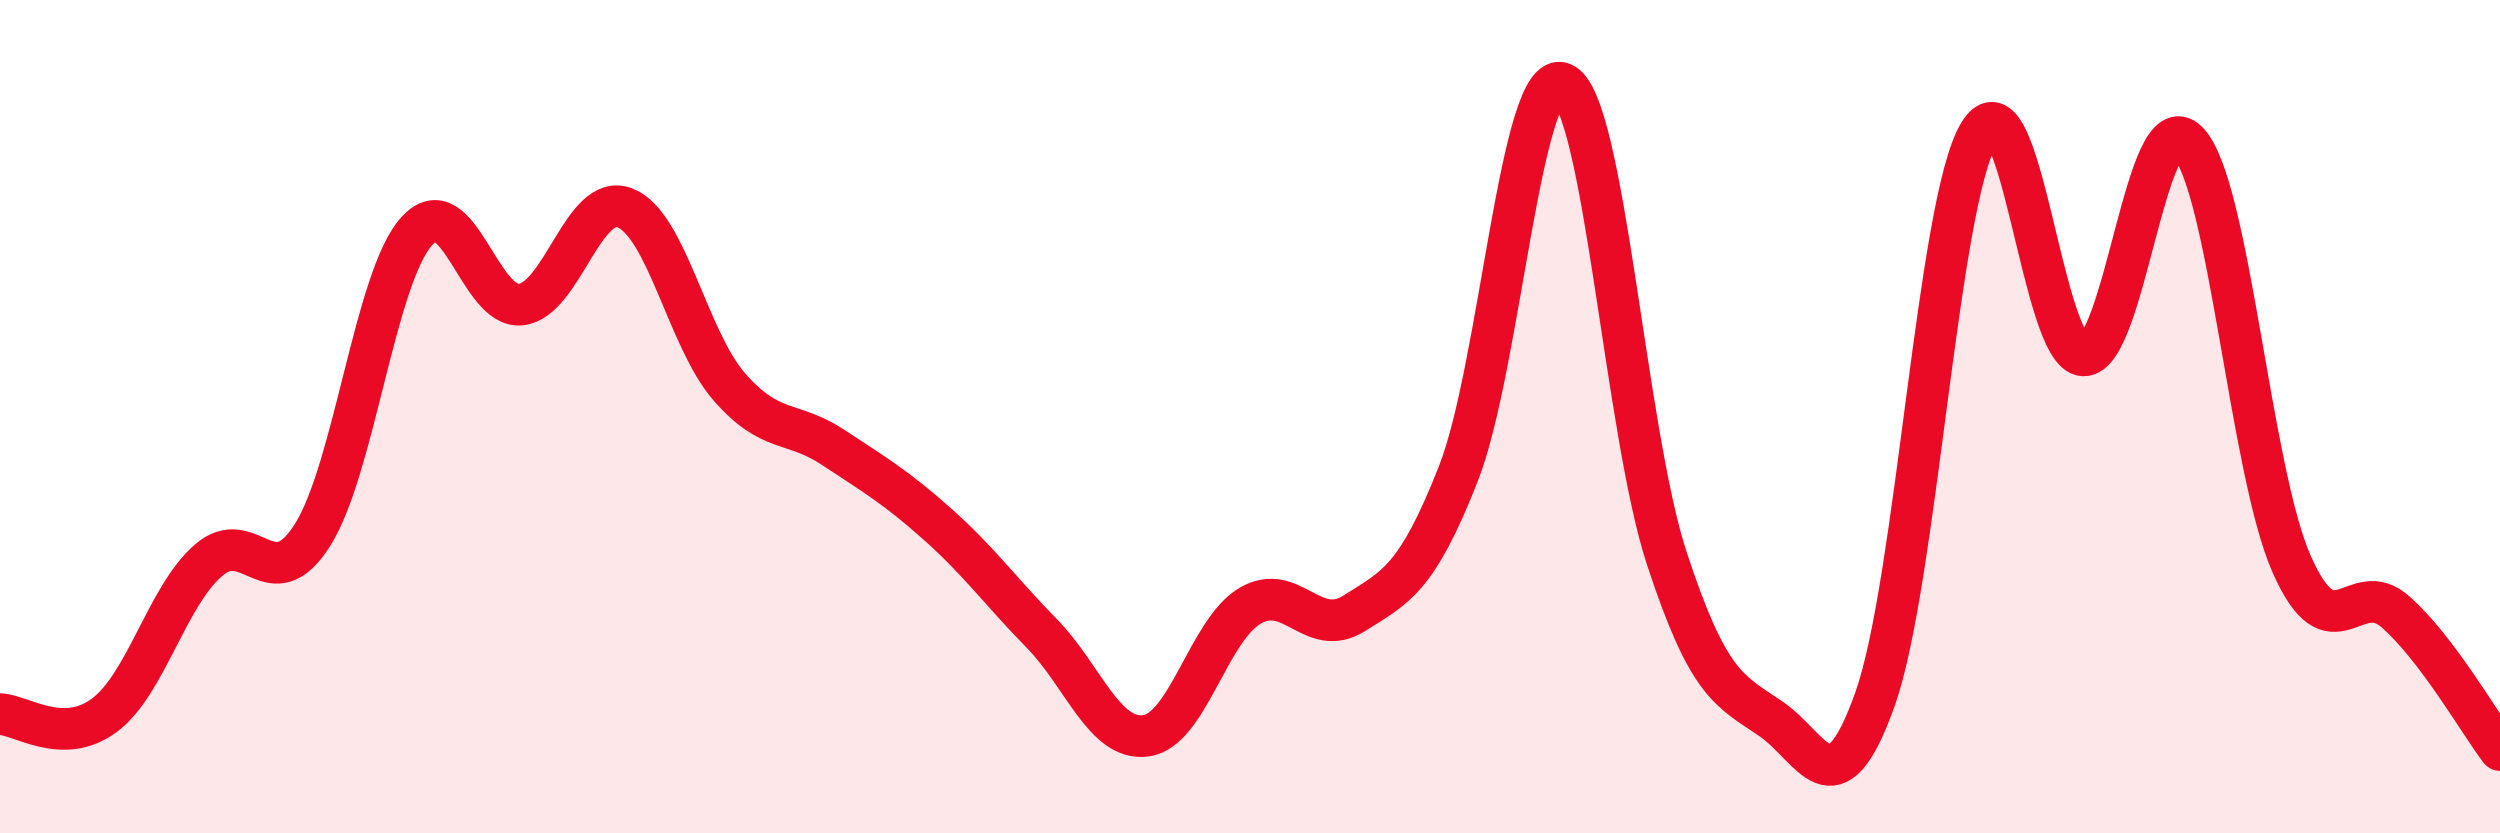
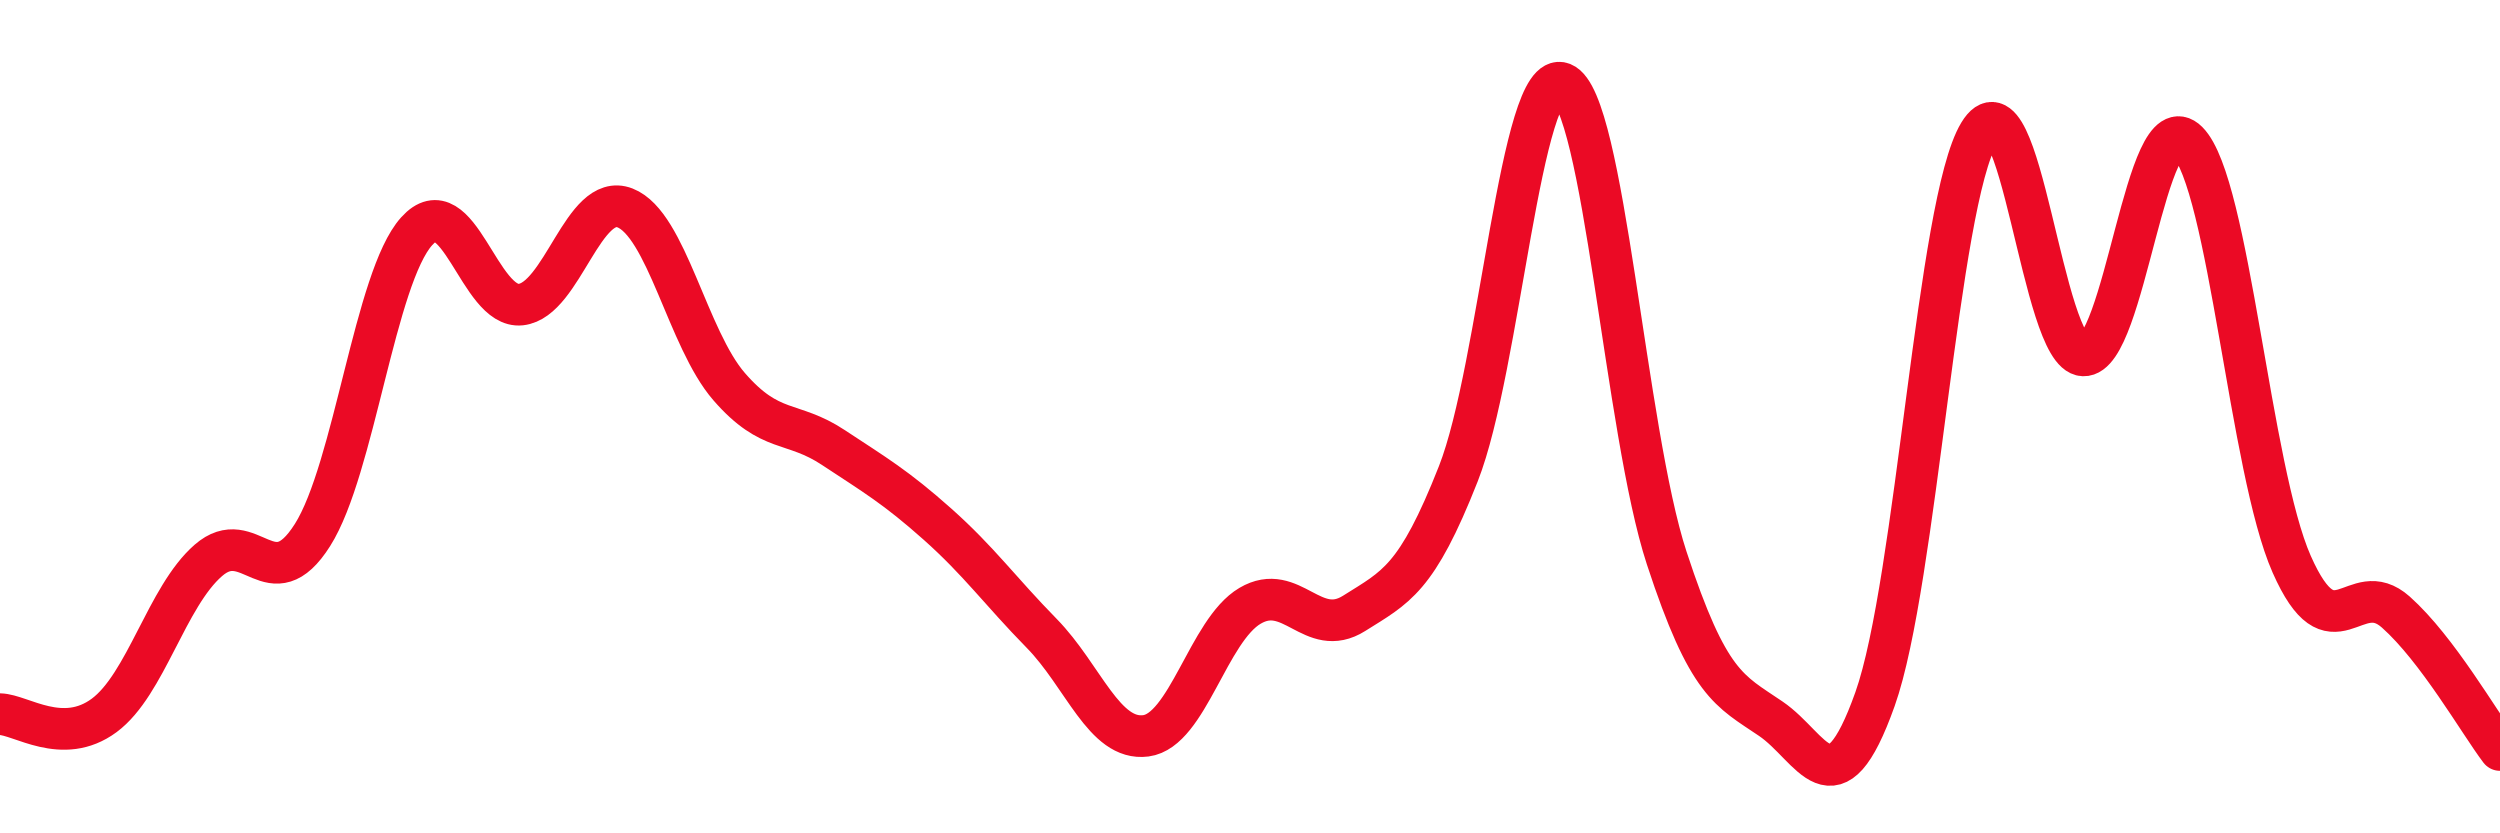
<svg xmlns="http://www.w3.org/2000/svg" width="60" height="20" viewBox="0 0 60 20">
-   <path d="M 0,17.14 C 0.5,17.15 1.5,17.91 2.5,17.17 C 3.5,16.43 4,14.32 5,13.45 C 6,12.58 6.5,14.42 7.5,12.84 C 8.5,11.26 9,6.66 10,5.55 C 11,4.44 11.5,7.42 12.5,7.31 C 13.5,7.2 14,4.6 15,4.99 C 16,5.38 16.5,8.13 17.5,9.28 C 18.5,10.43 19,10.08 20,10.74 C 21,11.4 21.5,11.69 22.5,12.58 C 23.5,13.47 24,14.18 25,15.2 C 26,16.22 26.5,17.79 27.5,17.66 C 28.5,17.53 29,15.13 30,14.54 C 31,13.95 31.5,15.35 32.5,14.72 C 33.5,14.09 34,13.91 35,11.37 C 36,8.83 36.5,1.6 37.5,2 C 38.5,2.4 39,10.34 40,13.39 C 41,16.44 41.5,16.57 42.5,17.25 C 43.5,17.93 44,19.59 45,16.78 C 46,13.97 46.5,4.85 47.5,3.2 C 48.5,1.55 49,8.49 50,8.53 C 51,8.57 51.5,2.4 52.5,3.4 C 53.5,4.4 54,11.28 55,13.54 C 56,15.8 56.5,13.8 57.5,14.69 C 58.5,15.58 59.5,17.34 60,18L60 20L0 20Z" fill="#EB0A25" opacity="0.1" stroke-linecap="round" stroke-linejoin="round" />
  <path d="M 0,17.14 C 0.5,17.15 1.5,17.91 2.5,17.17 C 3.5,16.43 4,14.32 5,13.45 C 6,12.58 6.5,14.42 7.5,12.84 C 8.5,11.26 9,6.66 10,5.55 C 11,4.44 11.5,7.42 12.5,7.31 C 13.5,7.2 14,4.6 15,4.99 C 16,5.38 16.5,8.13 17.5,9.28 C 18.5,10.43 19,10.08 20,10.74 C 21,11.4 21.5,11.69 22.5,12.58 C 23.5,13.47 24,14.18 25,15.2 C 26,16.22 26.5,17.79 27.5,17.66 C 28.5,17.53 29,15.13 30,14.54 C 31,13.95 31.5,15.35 32.5,14.72 C 33.5,14.09 34,13.91 35,11.37 C 36,8.83 36.5,1.6 37.5,2 C 38.5,2.4 39,10.34 40,13.39 C 41,16.44 41.5,16.57 42.5,17.25 C 43.5,17.93 44,19.59 45,16.78 C 46,13.97 46.5,4.85 47.5,3.2 C 48.5,1.55 49,8.49 50,8.53 C 51,8.57 51.5,2.4 52.5,3.4 C 53.5,4.4 54,11.28 55,13.54 C 56,15.8 56.5,13.8 57.5,14.69 C 58.5,15.58 59.5,17.34 60,18" stroke="#EB0A25" stroke-width="1" fill="none" stroke-linecap="round" stroke-linejoin="round" />
</svg>